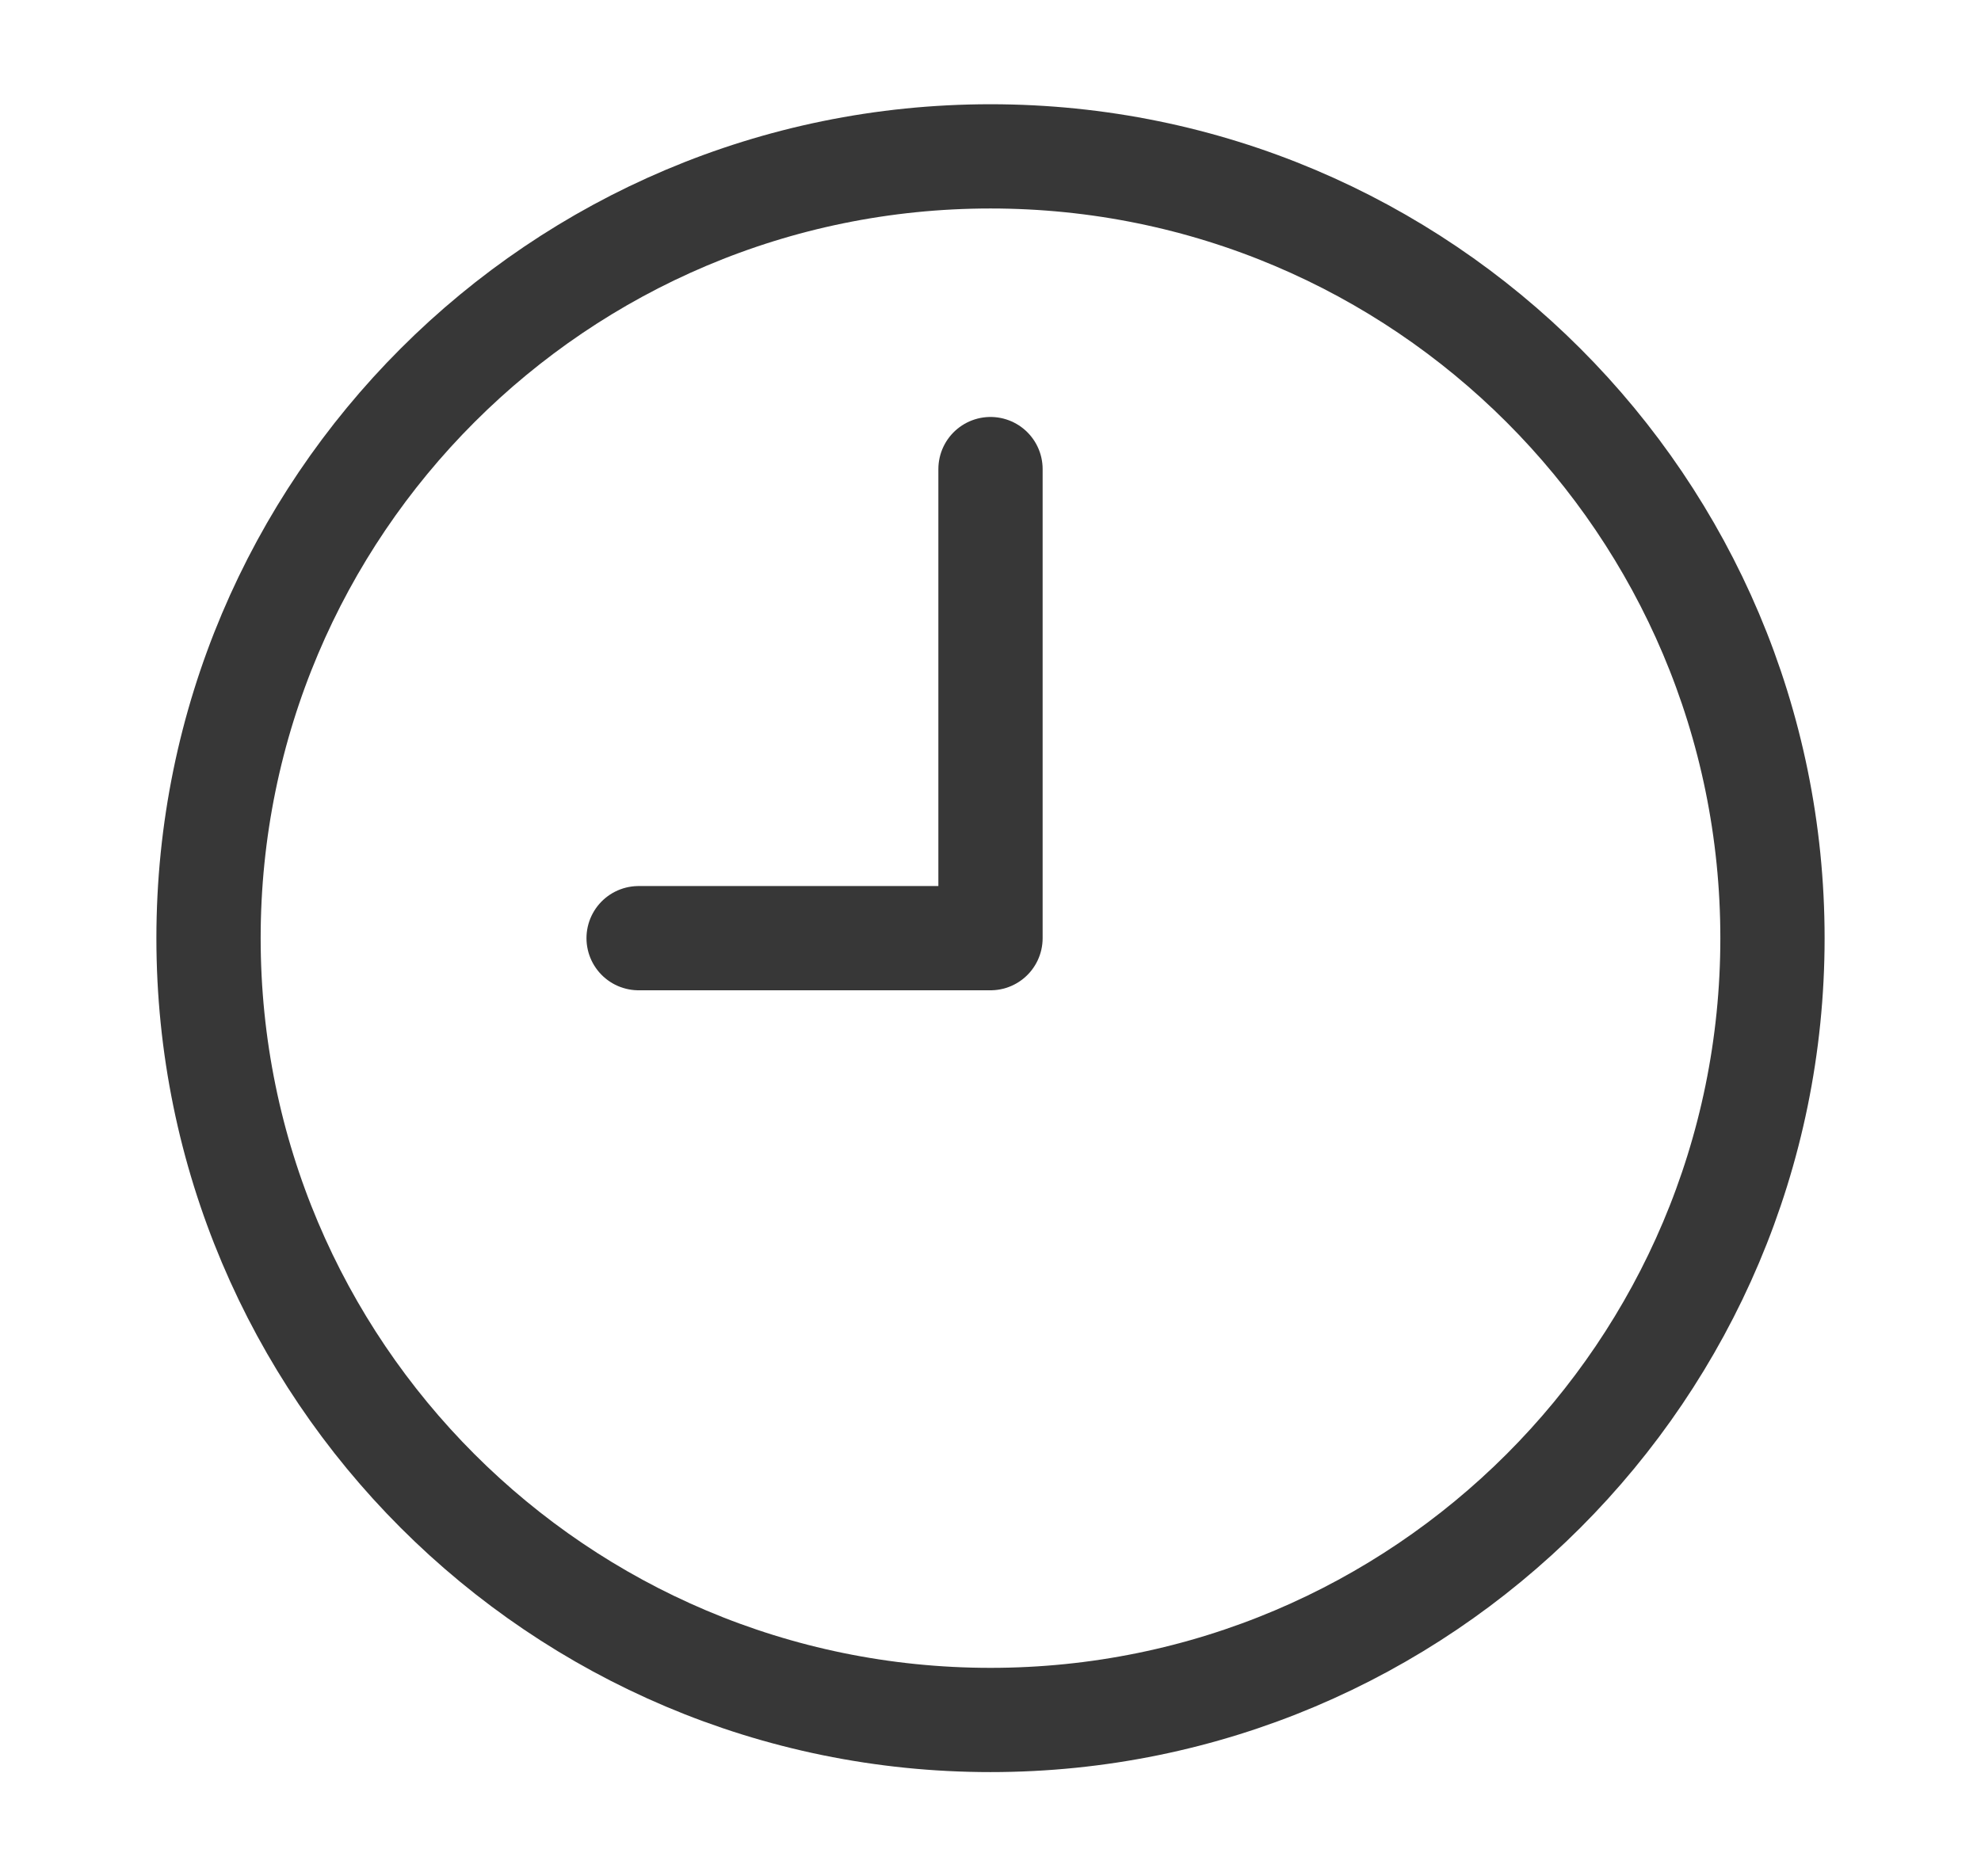
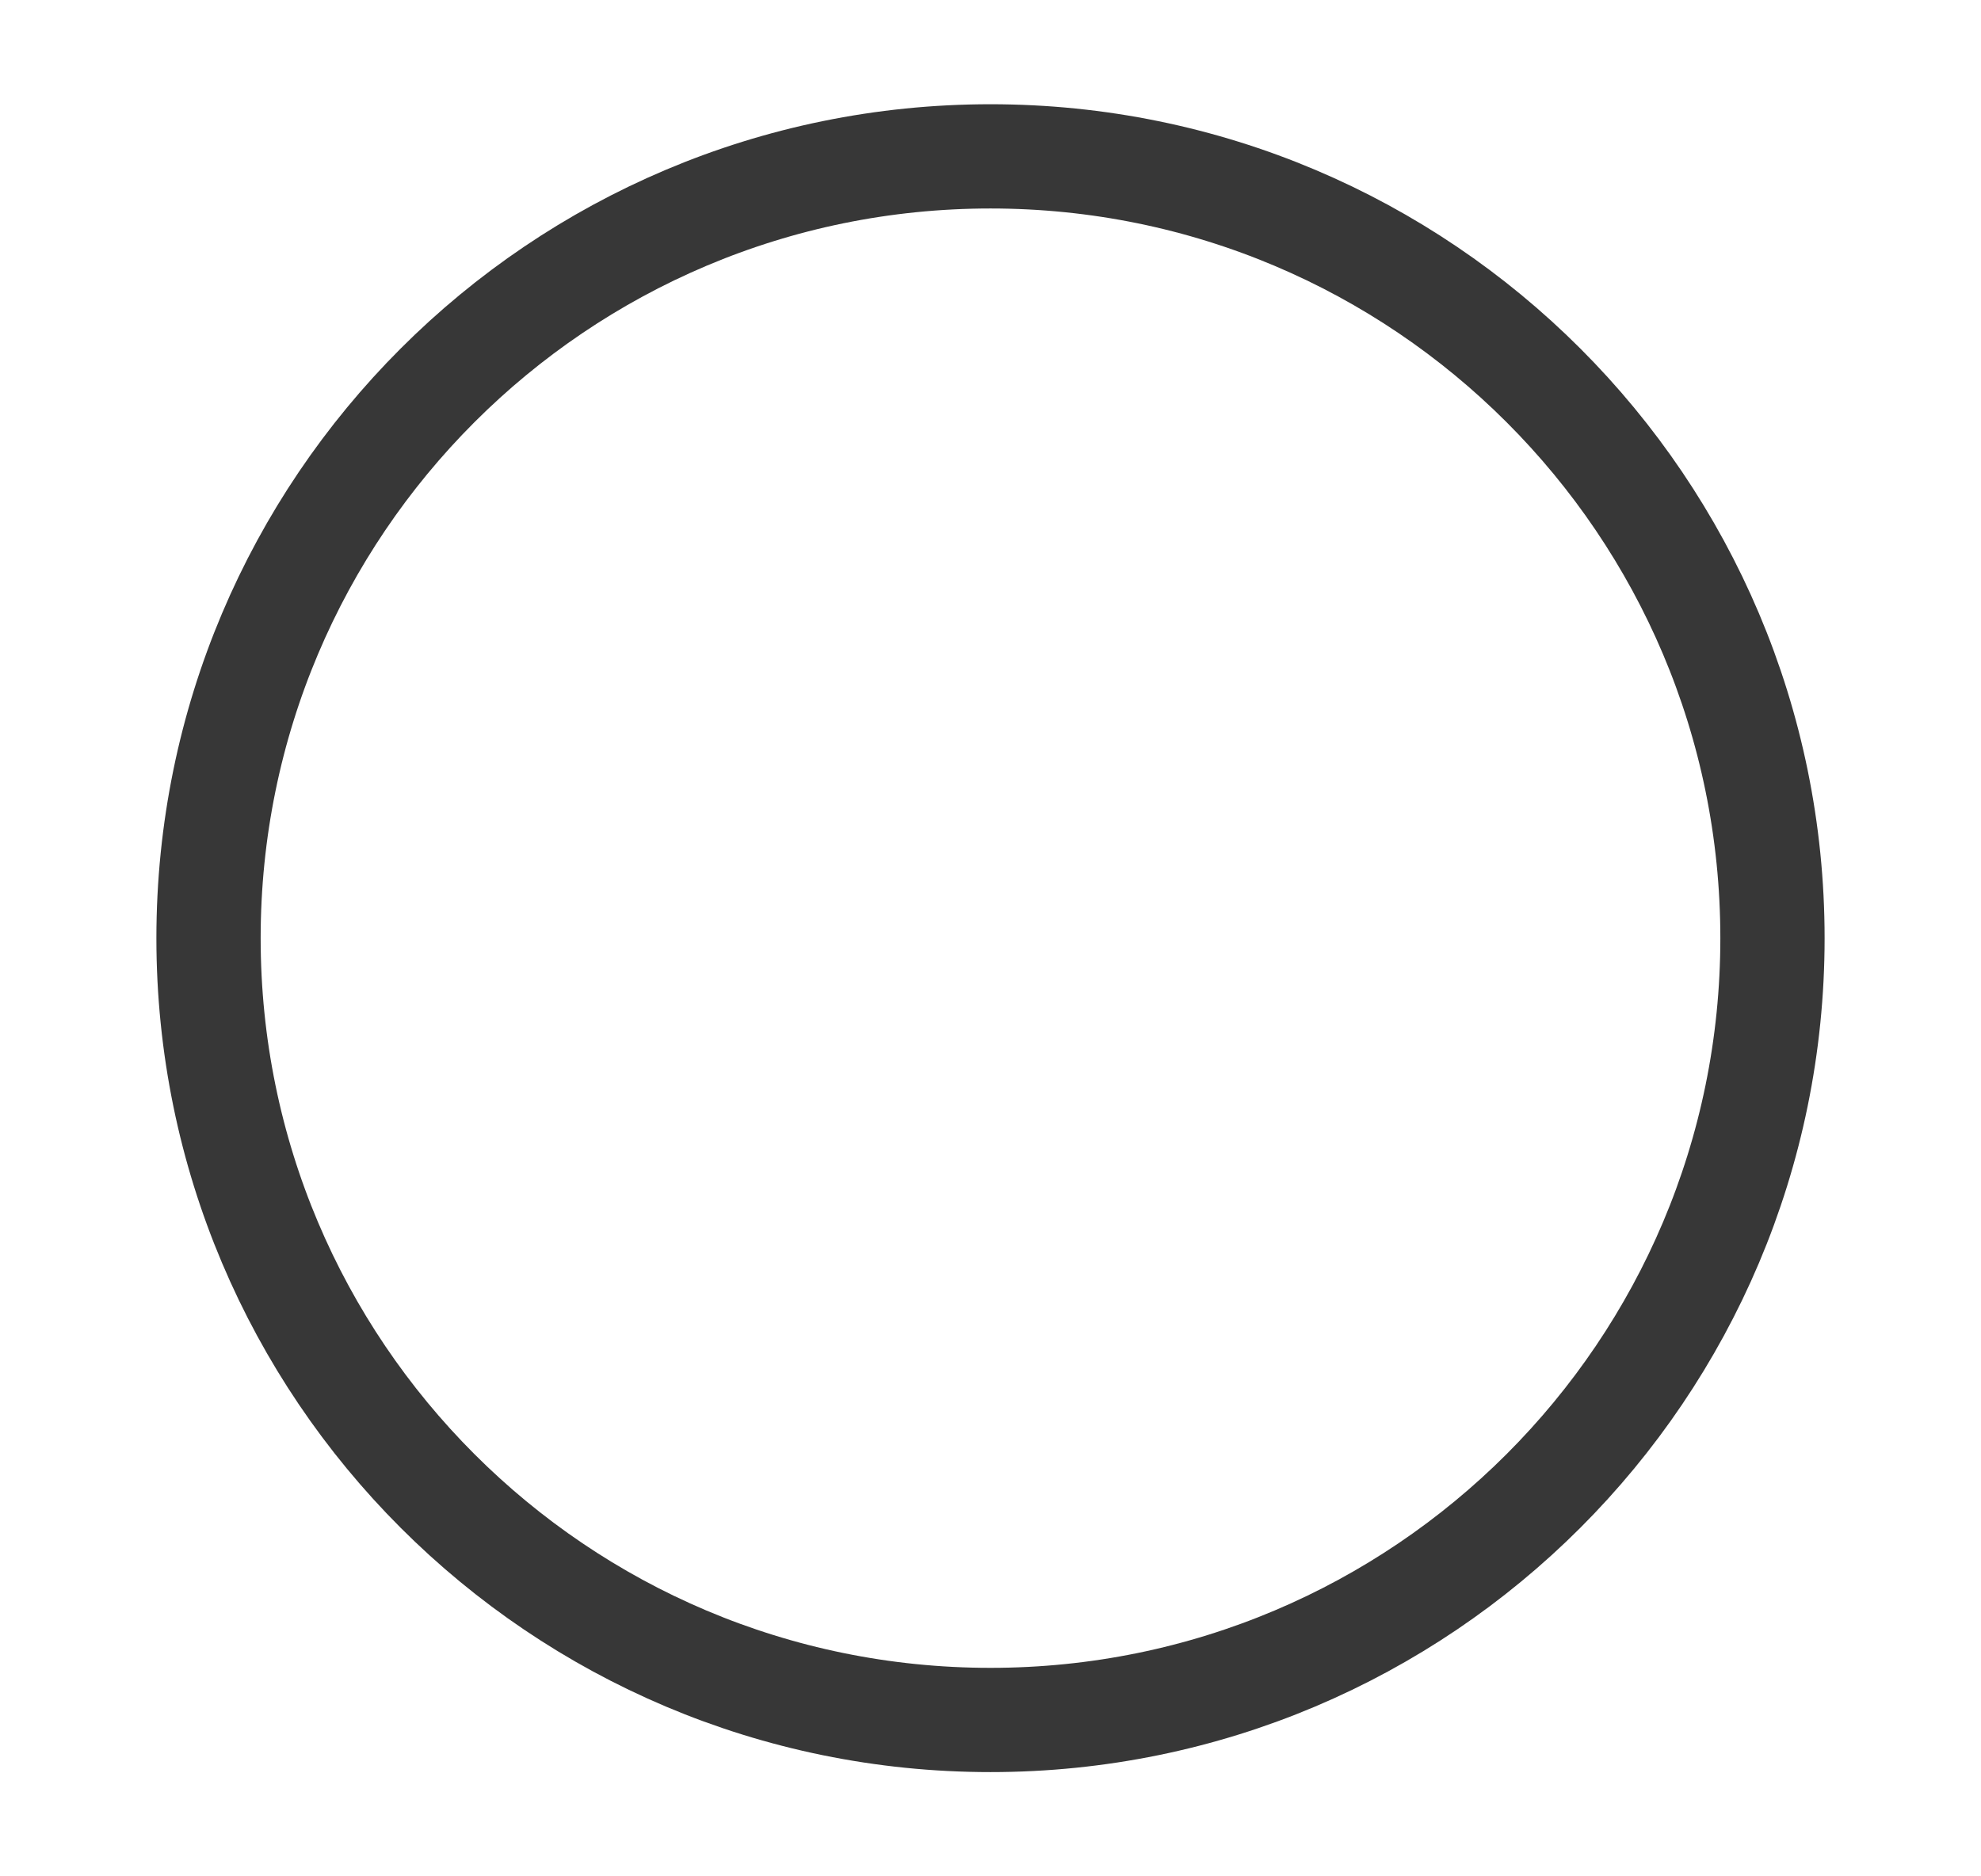
<svg xmlns="http://www.w3.org/2000/svg" width="19" height="18" viewBox="0 0 19 18" fill="none">
  <path d="M9.5 16.5C13.642 16.5 17 13.142 17 9C17 4.858 13.642 1.5 9.5 1.5C5.358 1.5 2 4.858 2 9C2 13.142 5.358 16.5 9.5 16.5Z" stroke="#373737" stroke-linecap="round" stroke-linejoin="round" />
-   <path d="M9.5 4.5V9H6.125" stroke="#373737" stroke-linecap="round" stroke-linejoin="round" />
</svg>